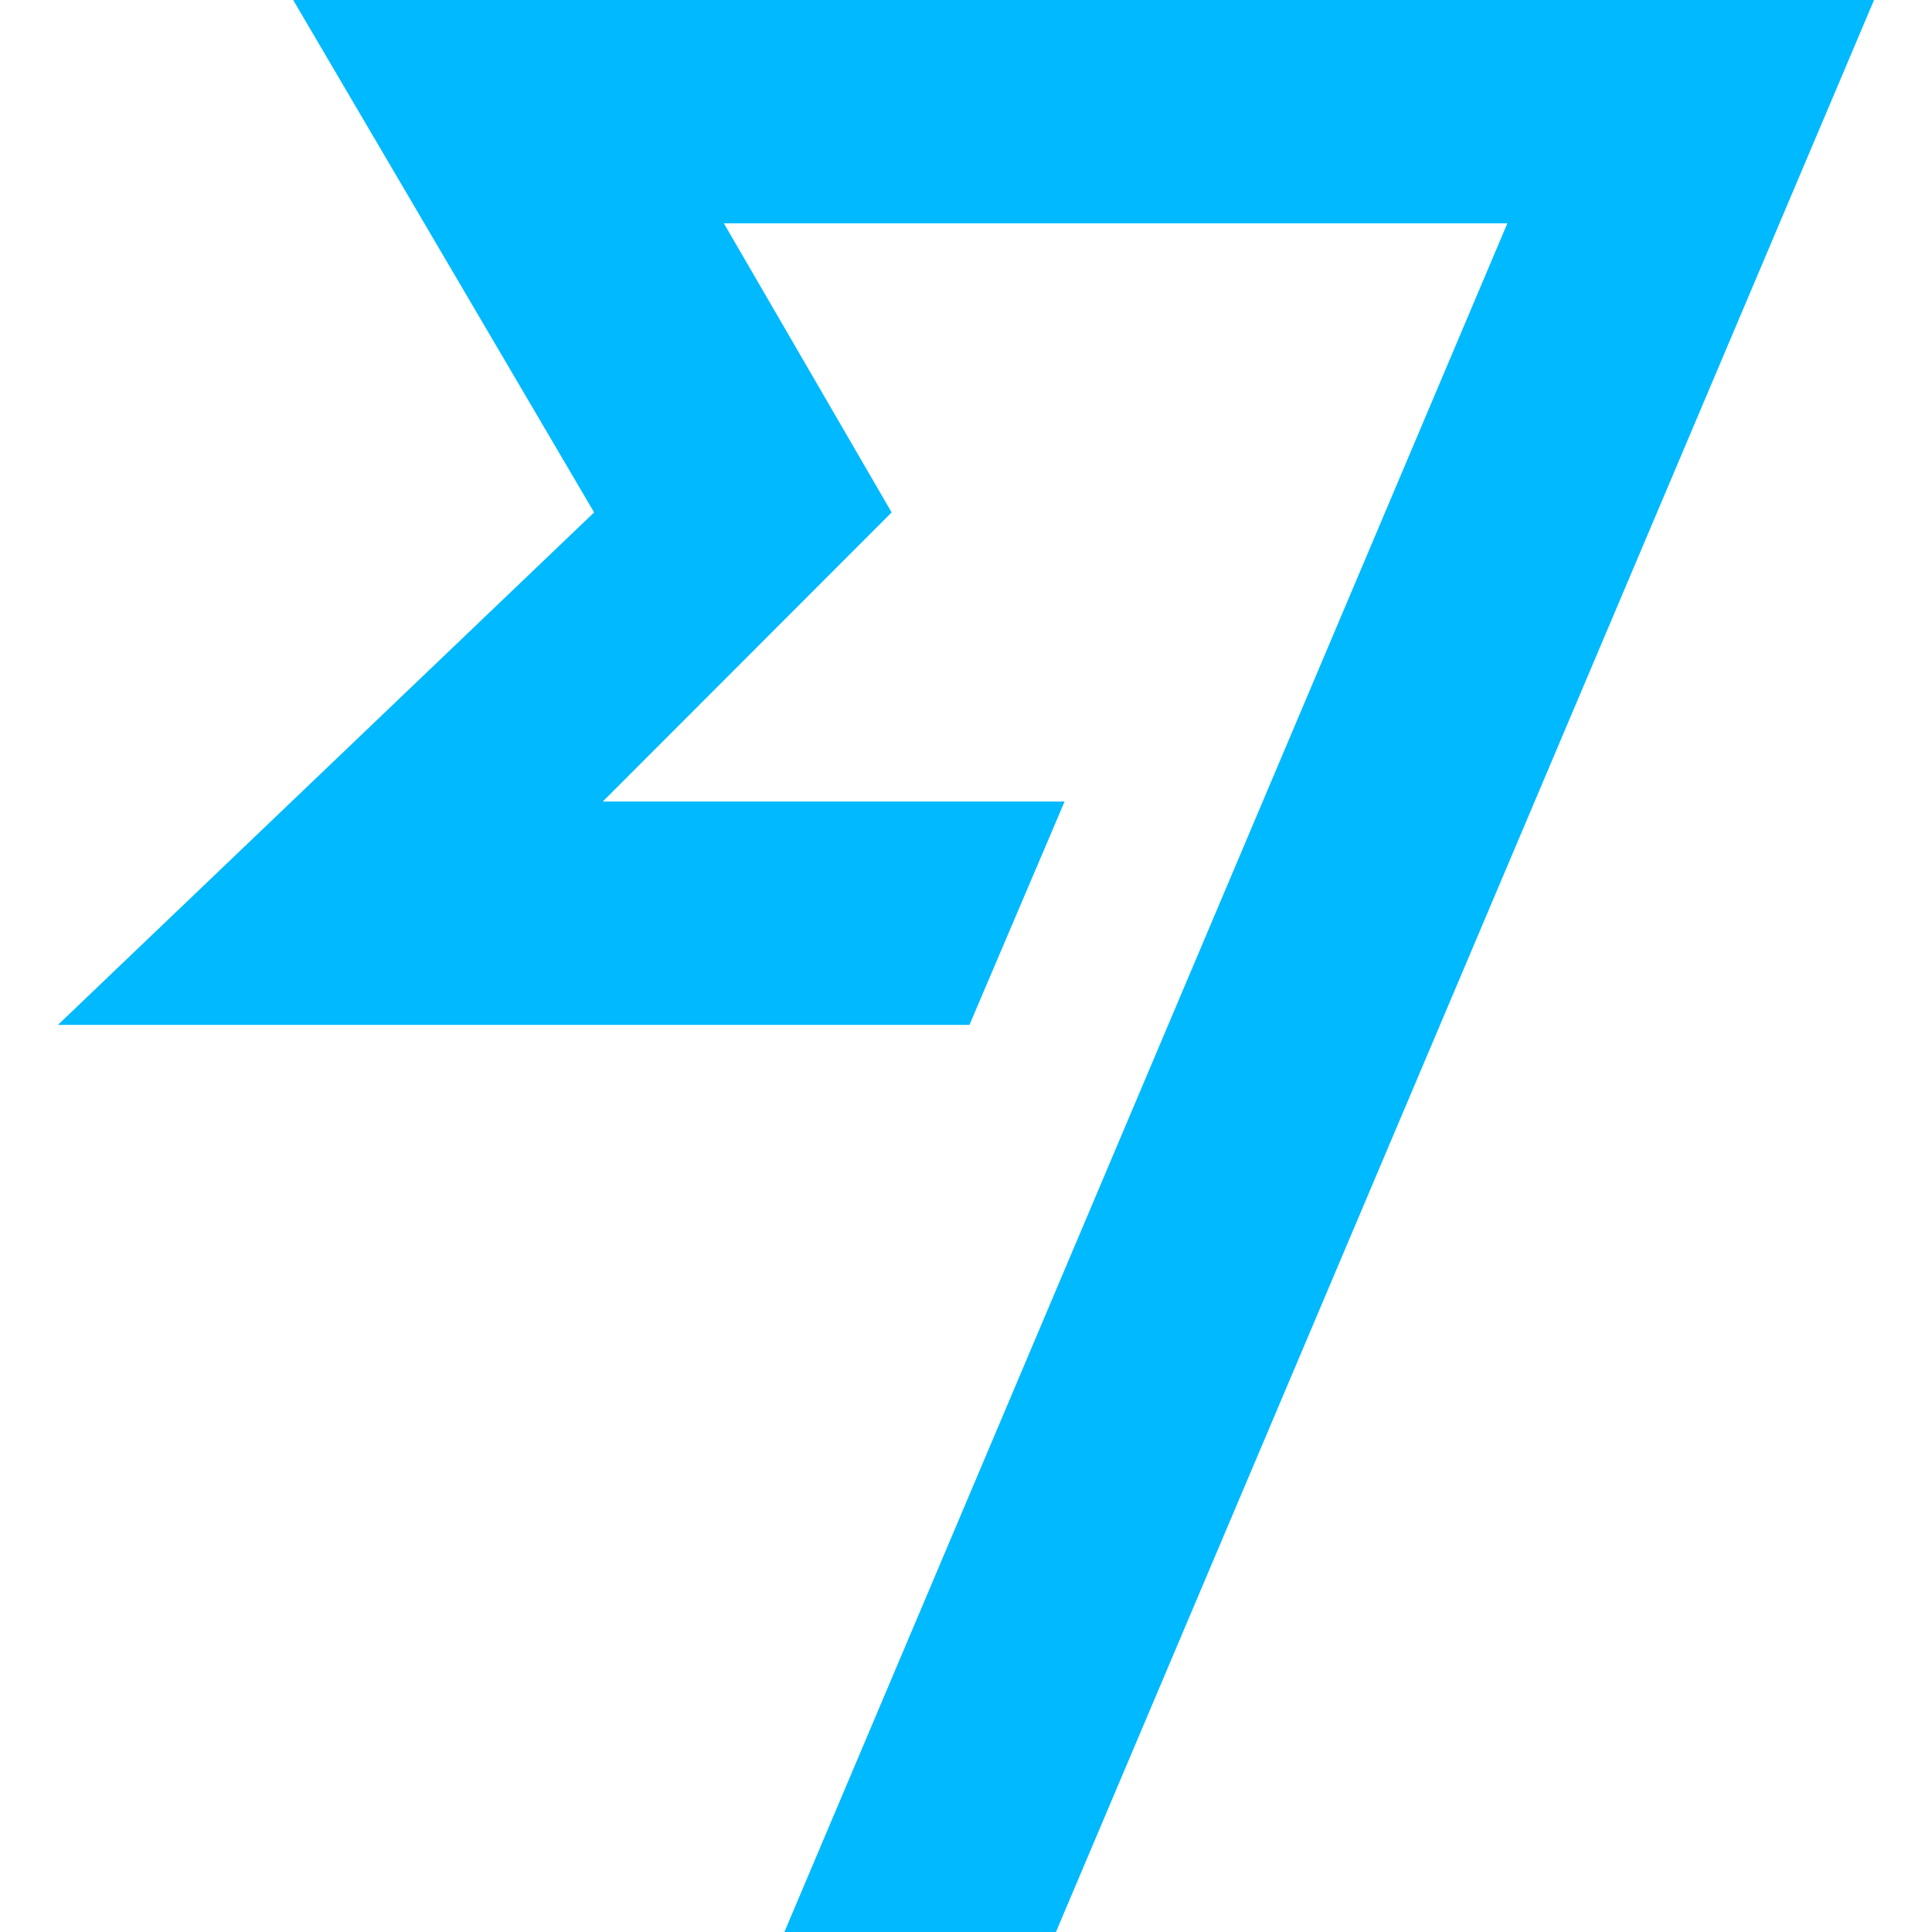
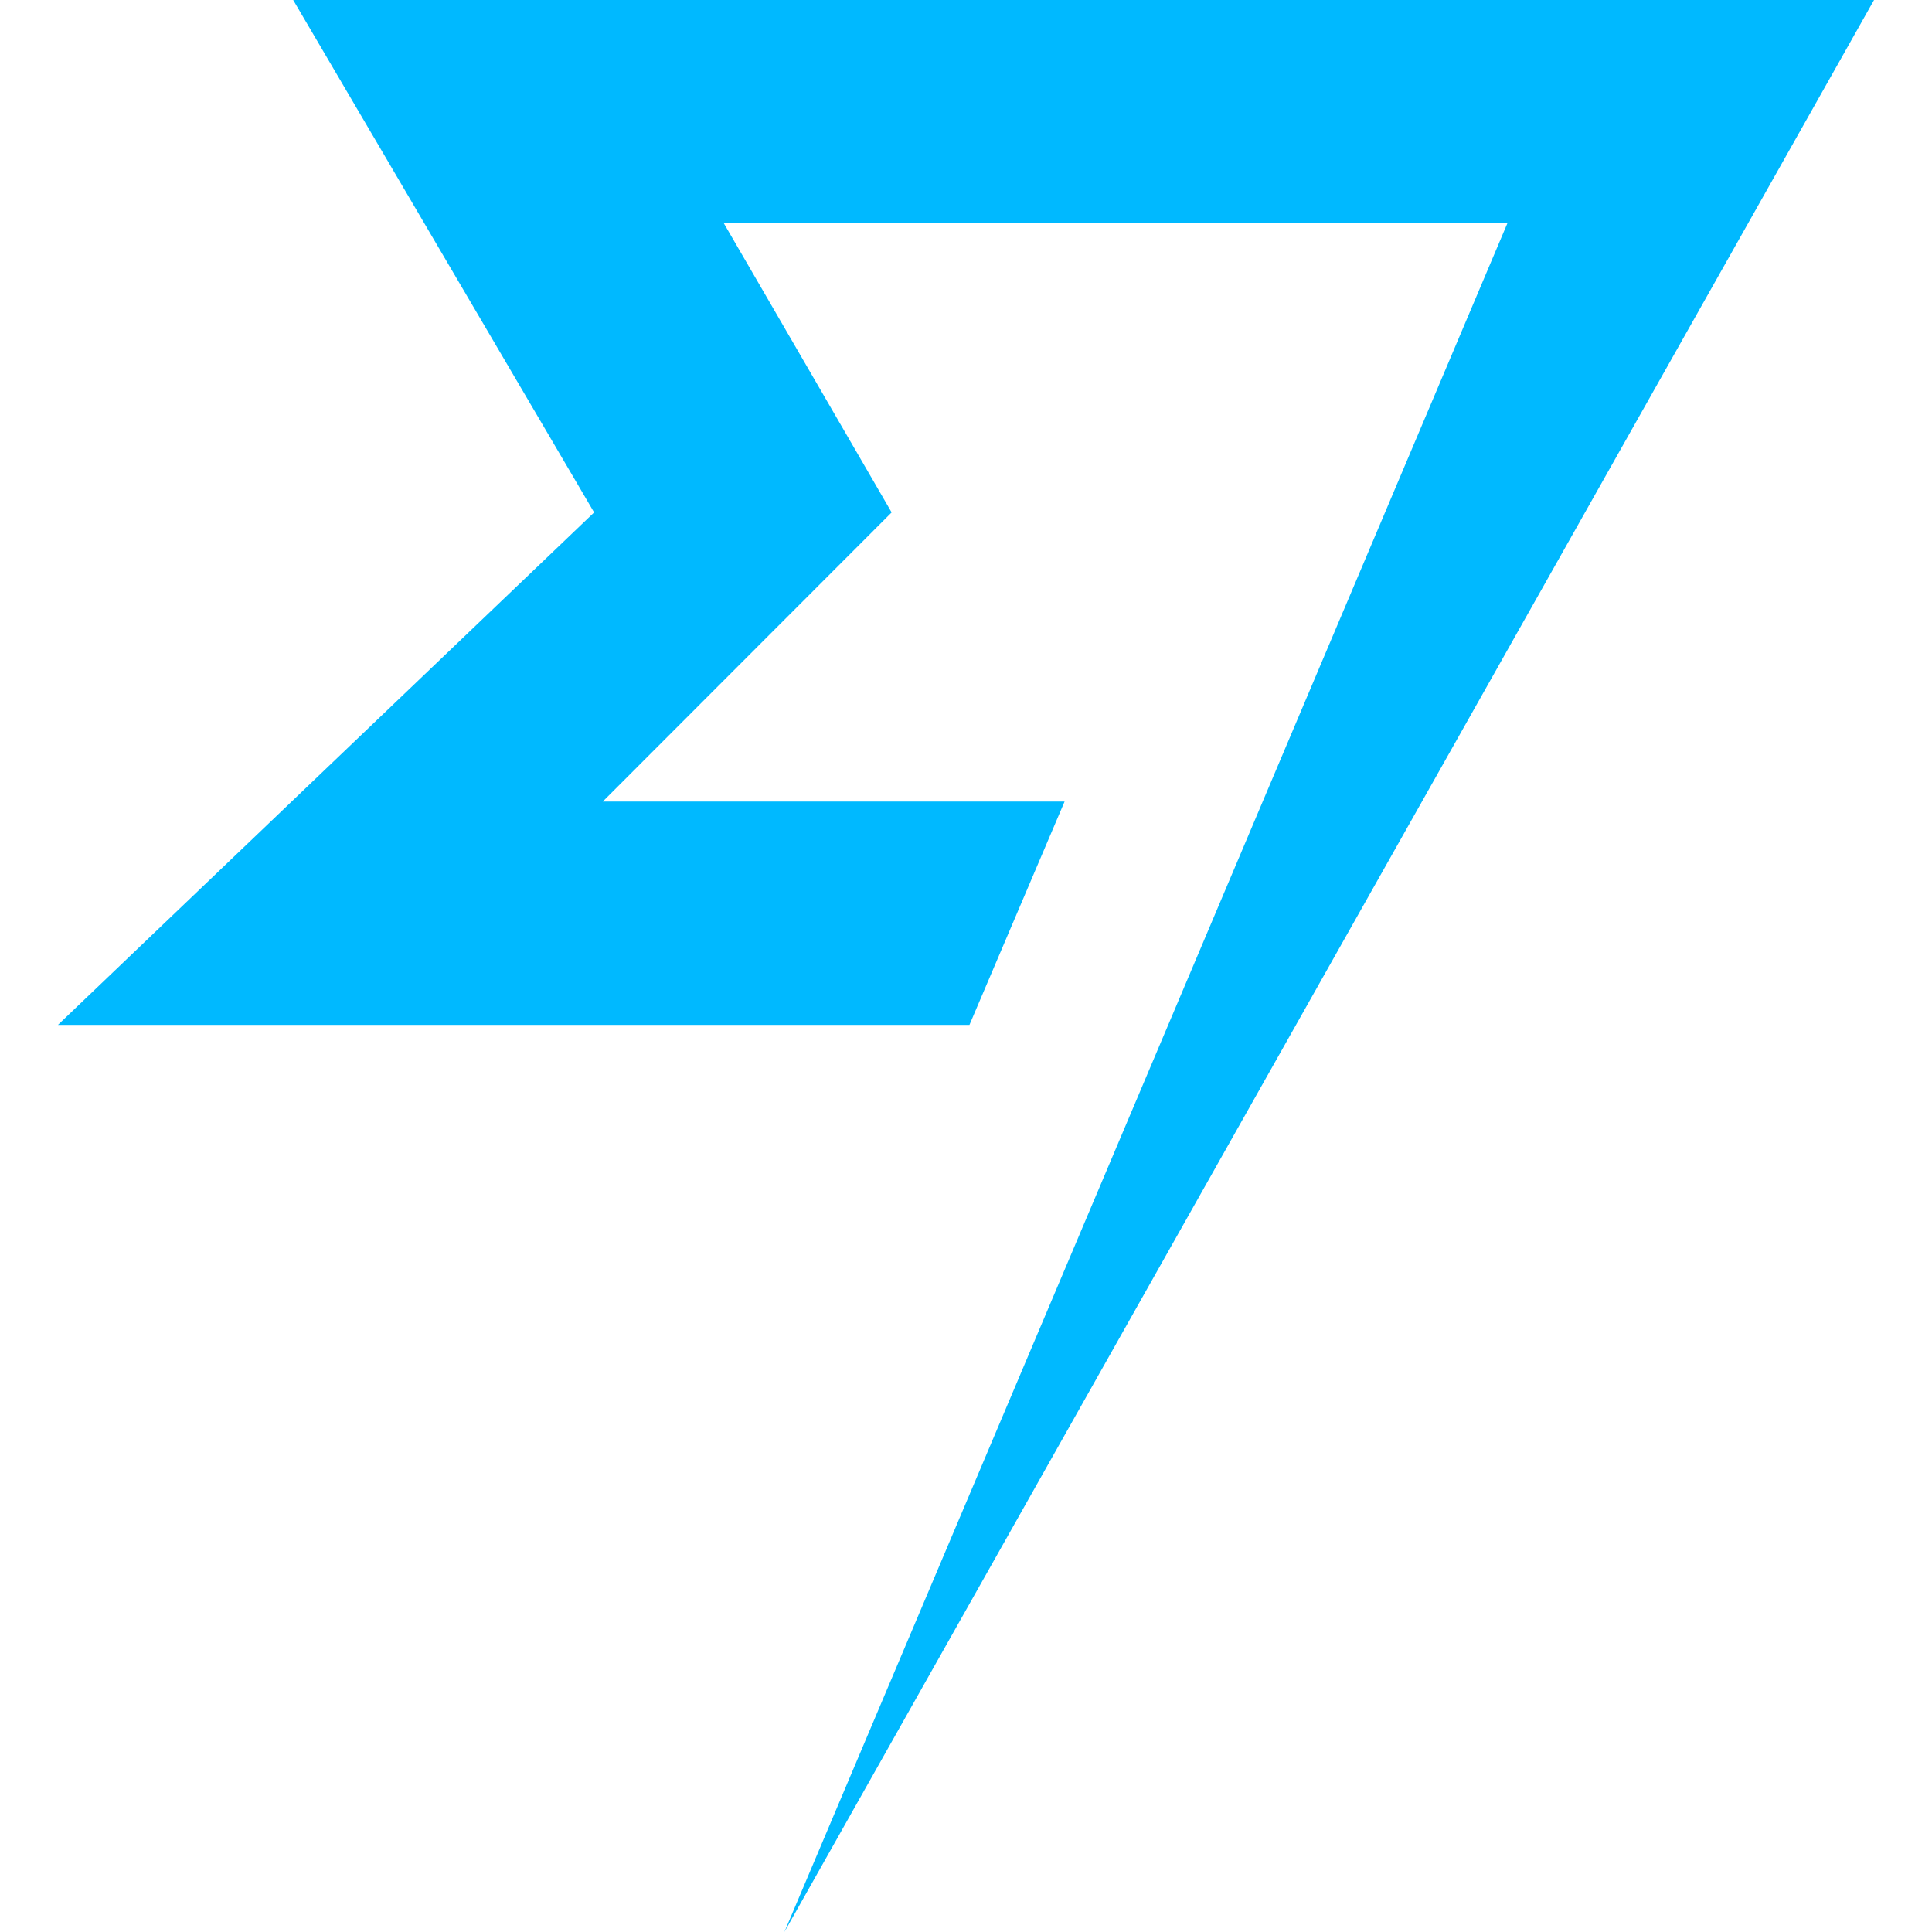
<svg xmlns="http://www.w3.org/2000/svg" width="100" height="100" viewBox="0 0 100 100" fill="none">
-   <path d="M30.752 26.523L3 53.047H50.179L55.103 41.487H31.2L46.151 26.523L37.467 11.559H78.021L40.6 100H54.655L97 0H15.175L30.752 26.523Z" fill="#00B9FF" />
+   <path d="M30.752 26.523L3 53.047H50.179L55.103 41.487H31.2L46.151 26.523L37.467 11.559H78.021L40.6 100L97 0H15.175L30.752 26.523Z" fill="#00B9FF" />
</svg>